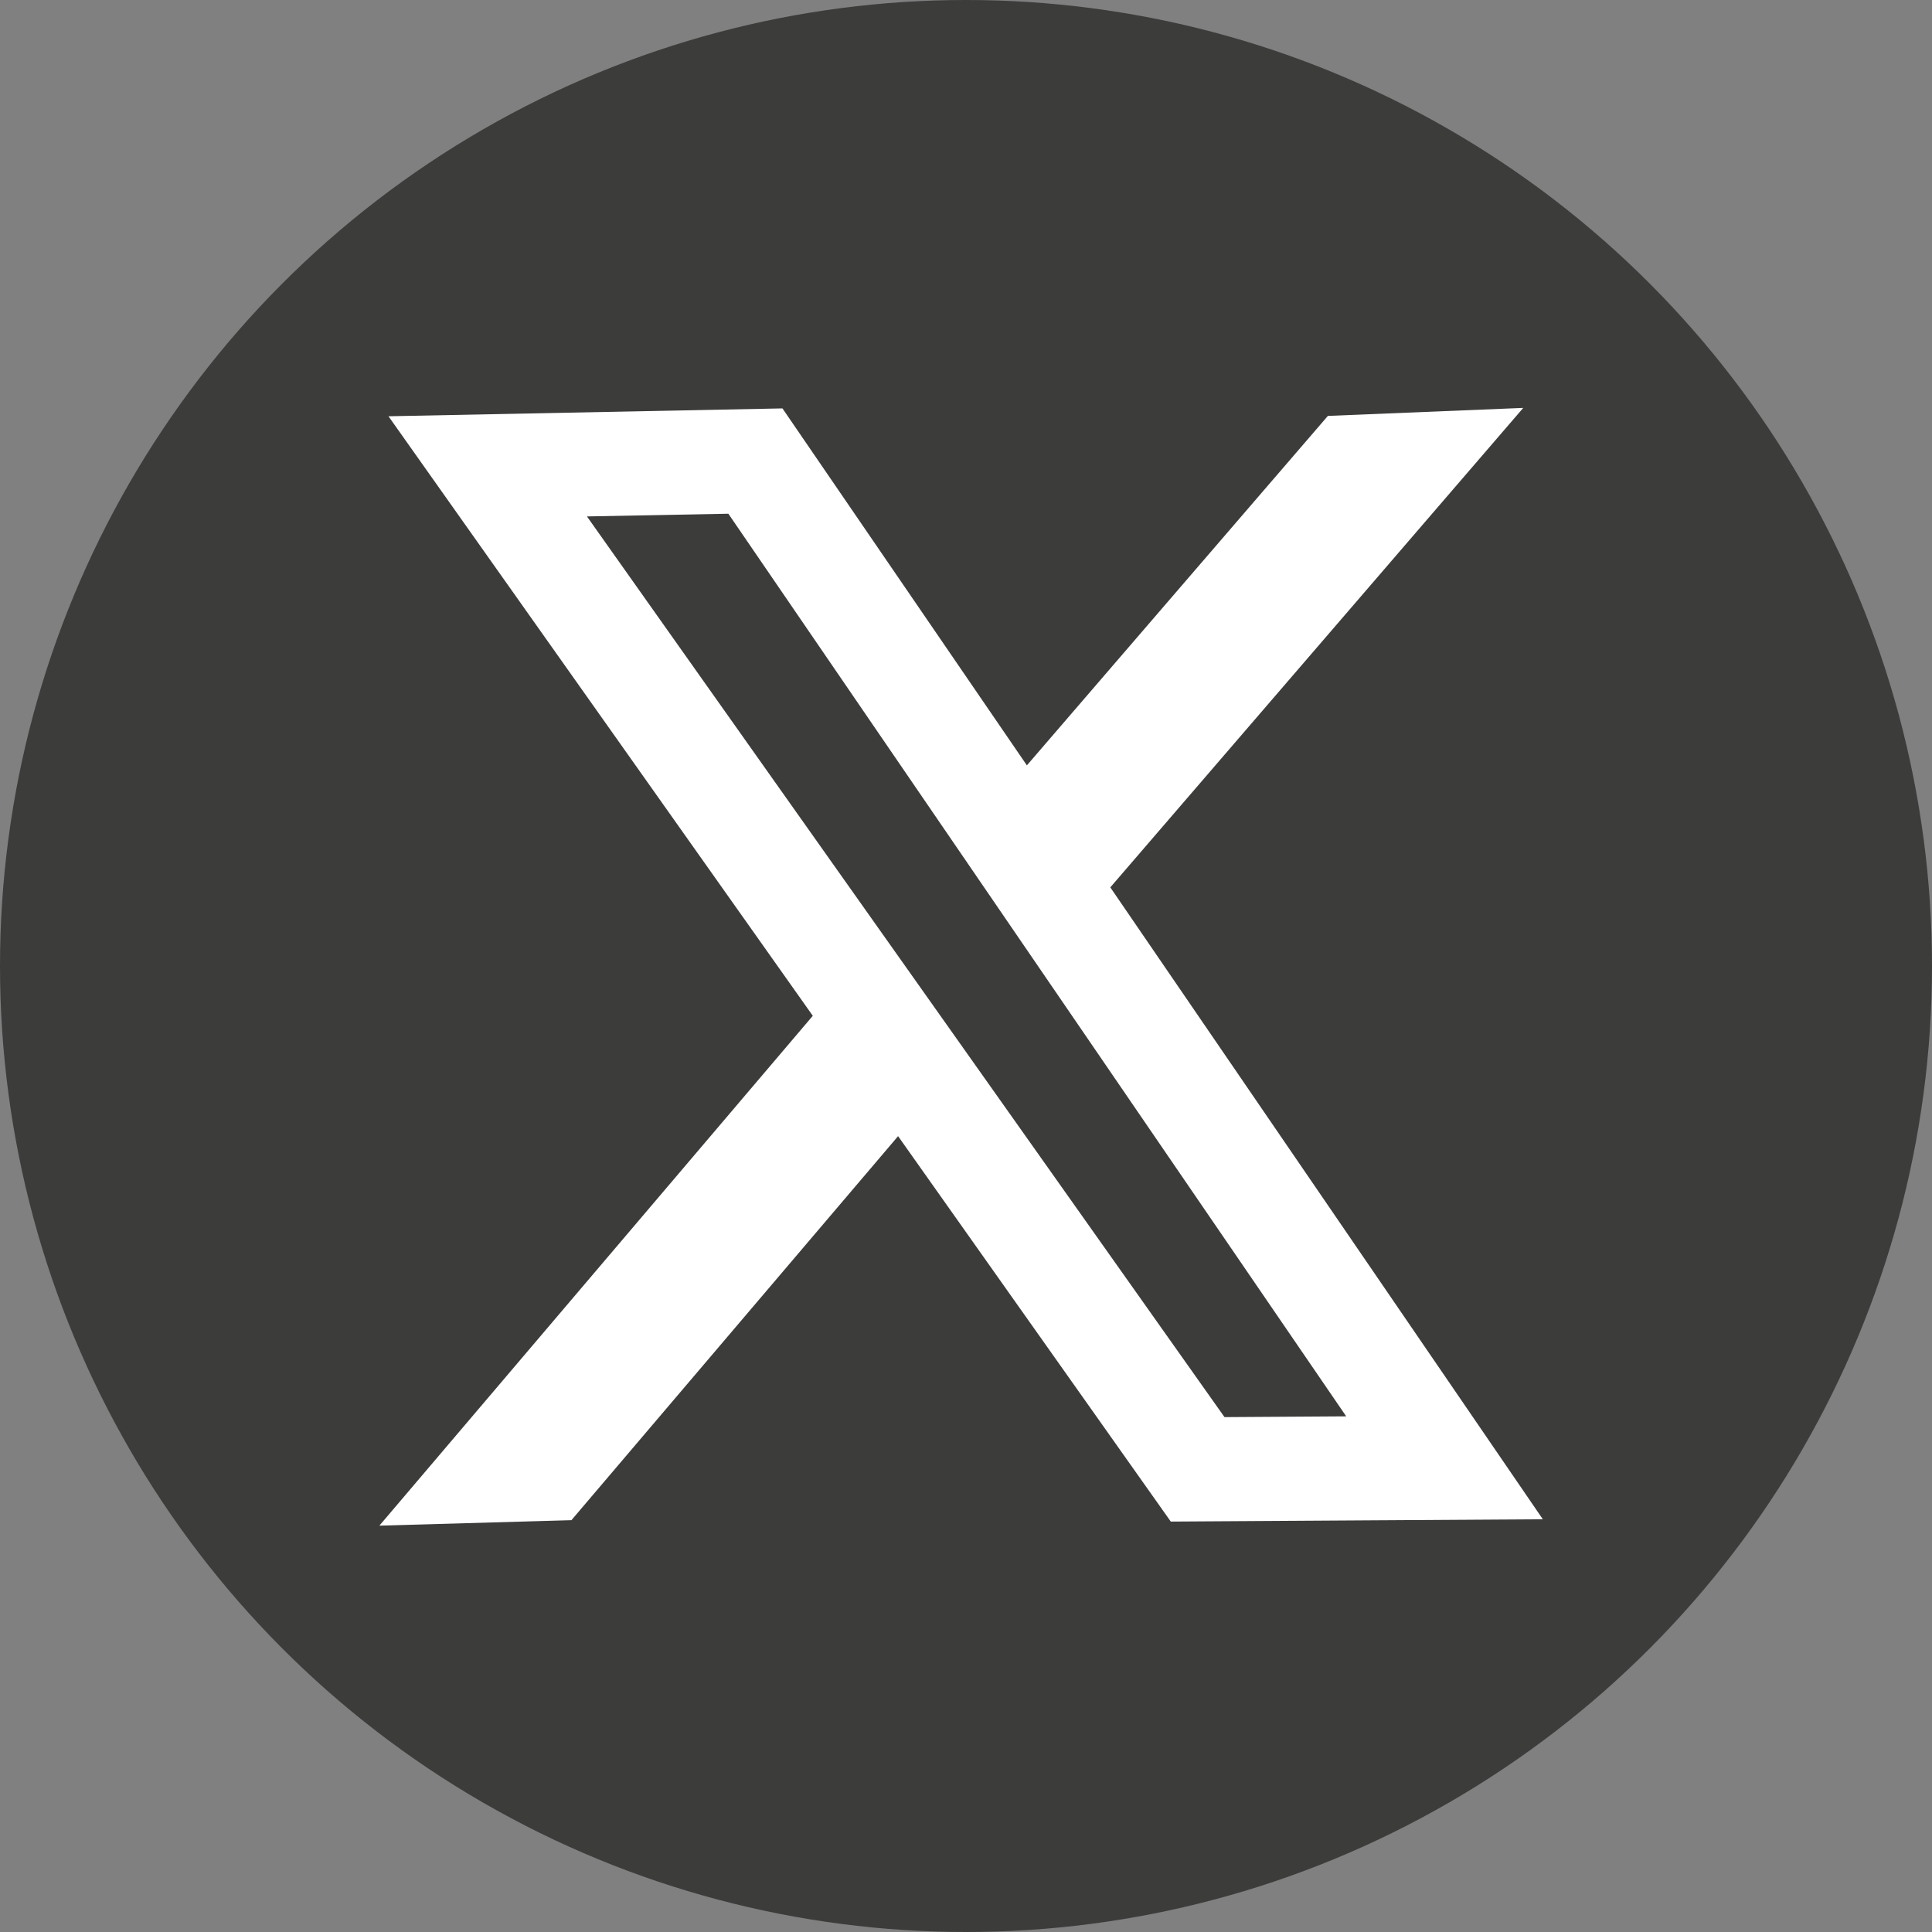
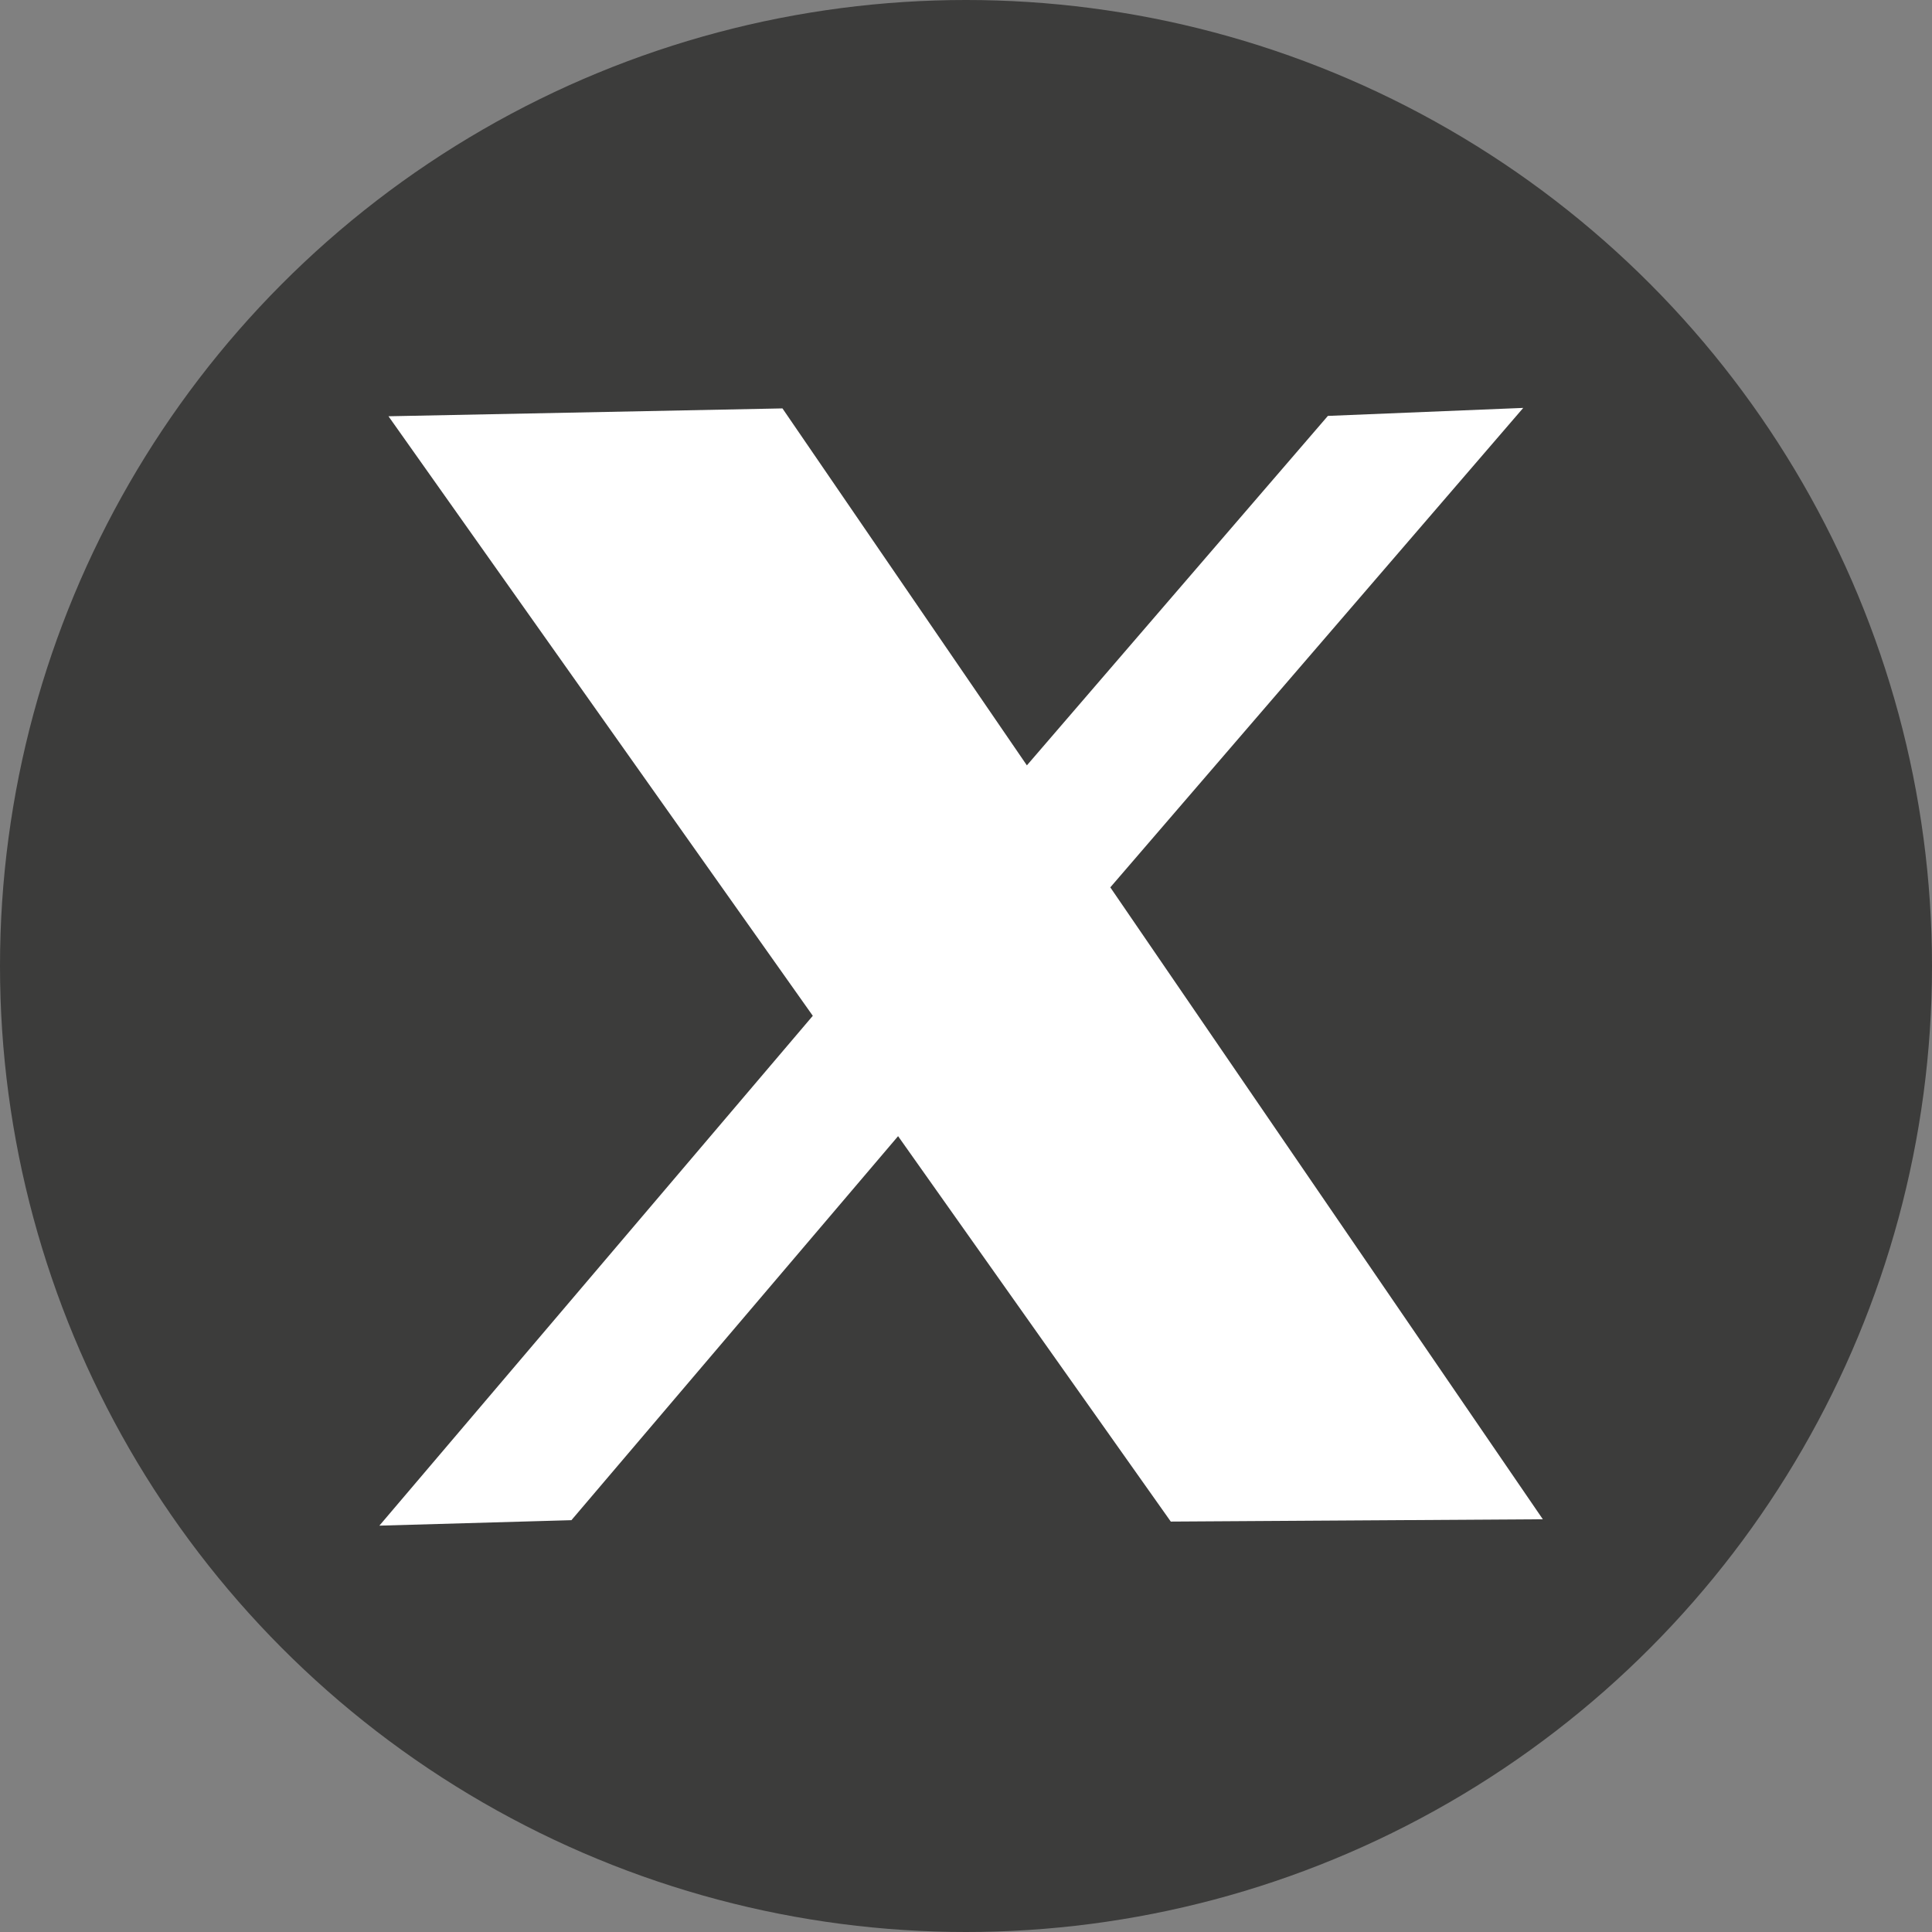
<svg xmlns="http://www.w3.org/2000/svg" id="Ebene_1" viewBox="0 0 100 100" width="27" height="27">
  <rect x="0" y="0" width="100" height="100" fill="#808080" stroke="none" />
  <defs>
    <style>.cls-1{fill:#fff;stroke:#fff;stroke-miterlimit:10;stroke-width:4px;}.cls-2{fill:#3c3c3b;}</style>
  </defs>
  <circle class="cls-2" cx="50" cy="50" r="50" />
  <polygon class="cls-1" points="61.63 76.75 46.63 55.55 28.63 76.71 24.07 76.84 44.6 52.69 23.92 23.47 39.46 23.16 52.97 42.89 69.68 23.49 74.32 23.3 54.95 45.79 76.08 76.66 61.63 76.75" />
-   <polygon class="cls-2" points="30.38 26.73 63.38 73.35 69.68 73.31 37.7 26.59 30.38 26.73" />
</svg>